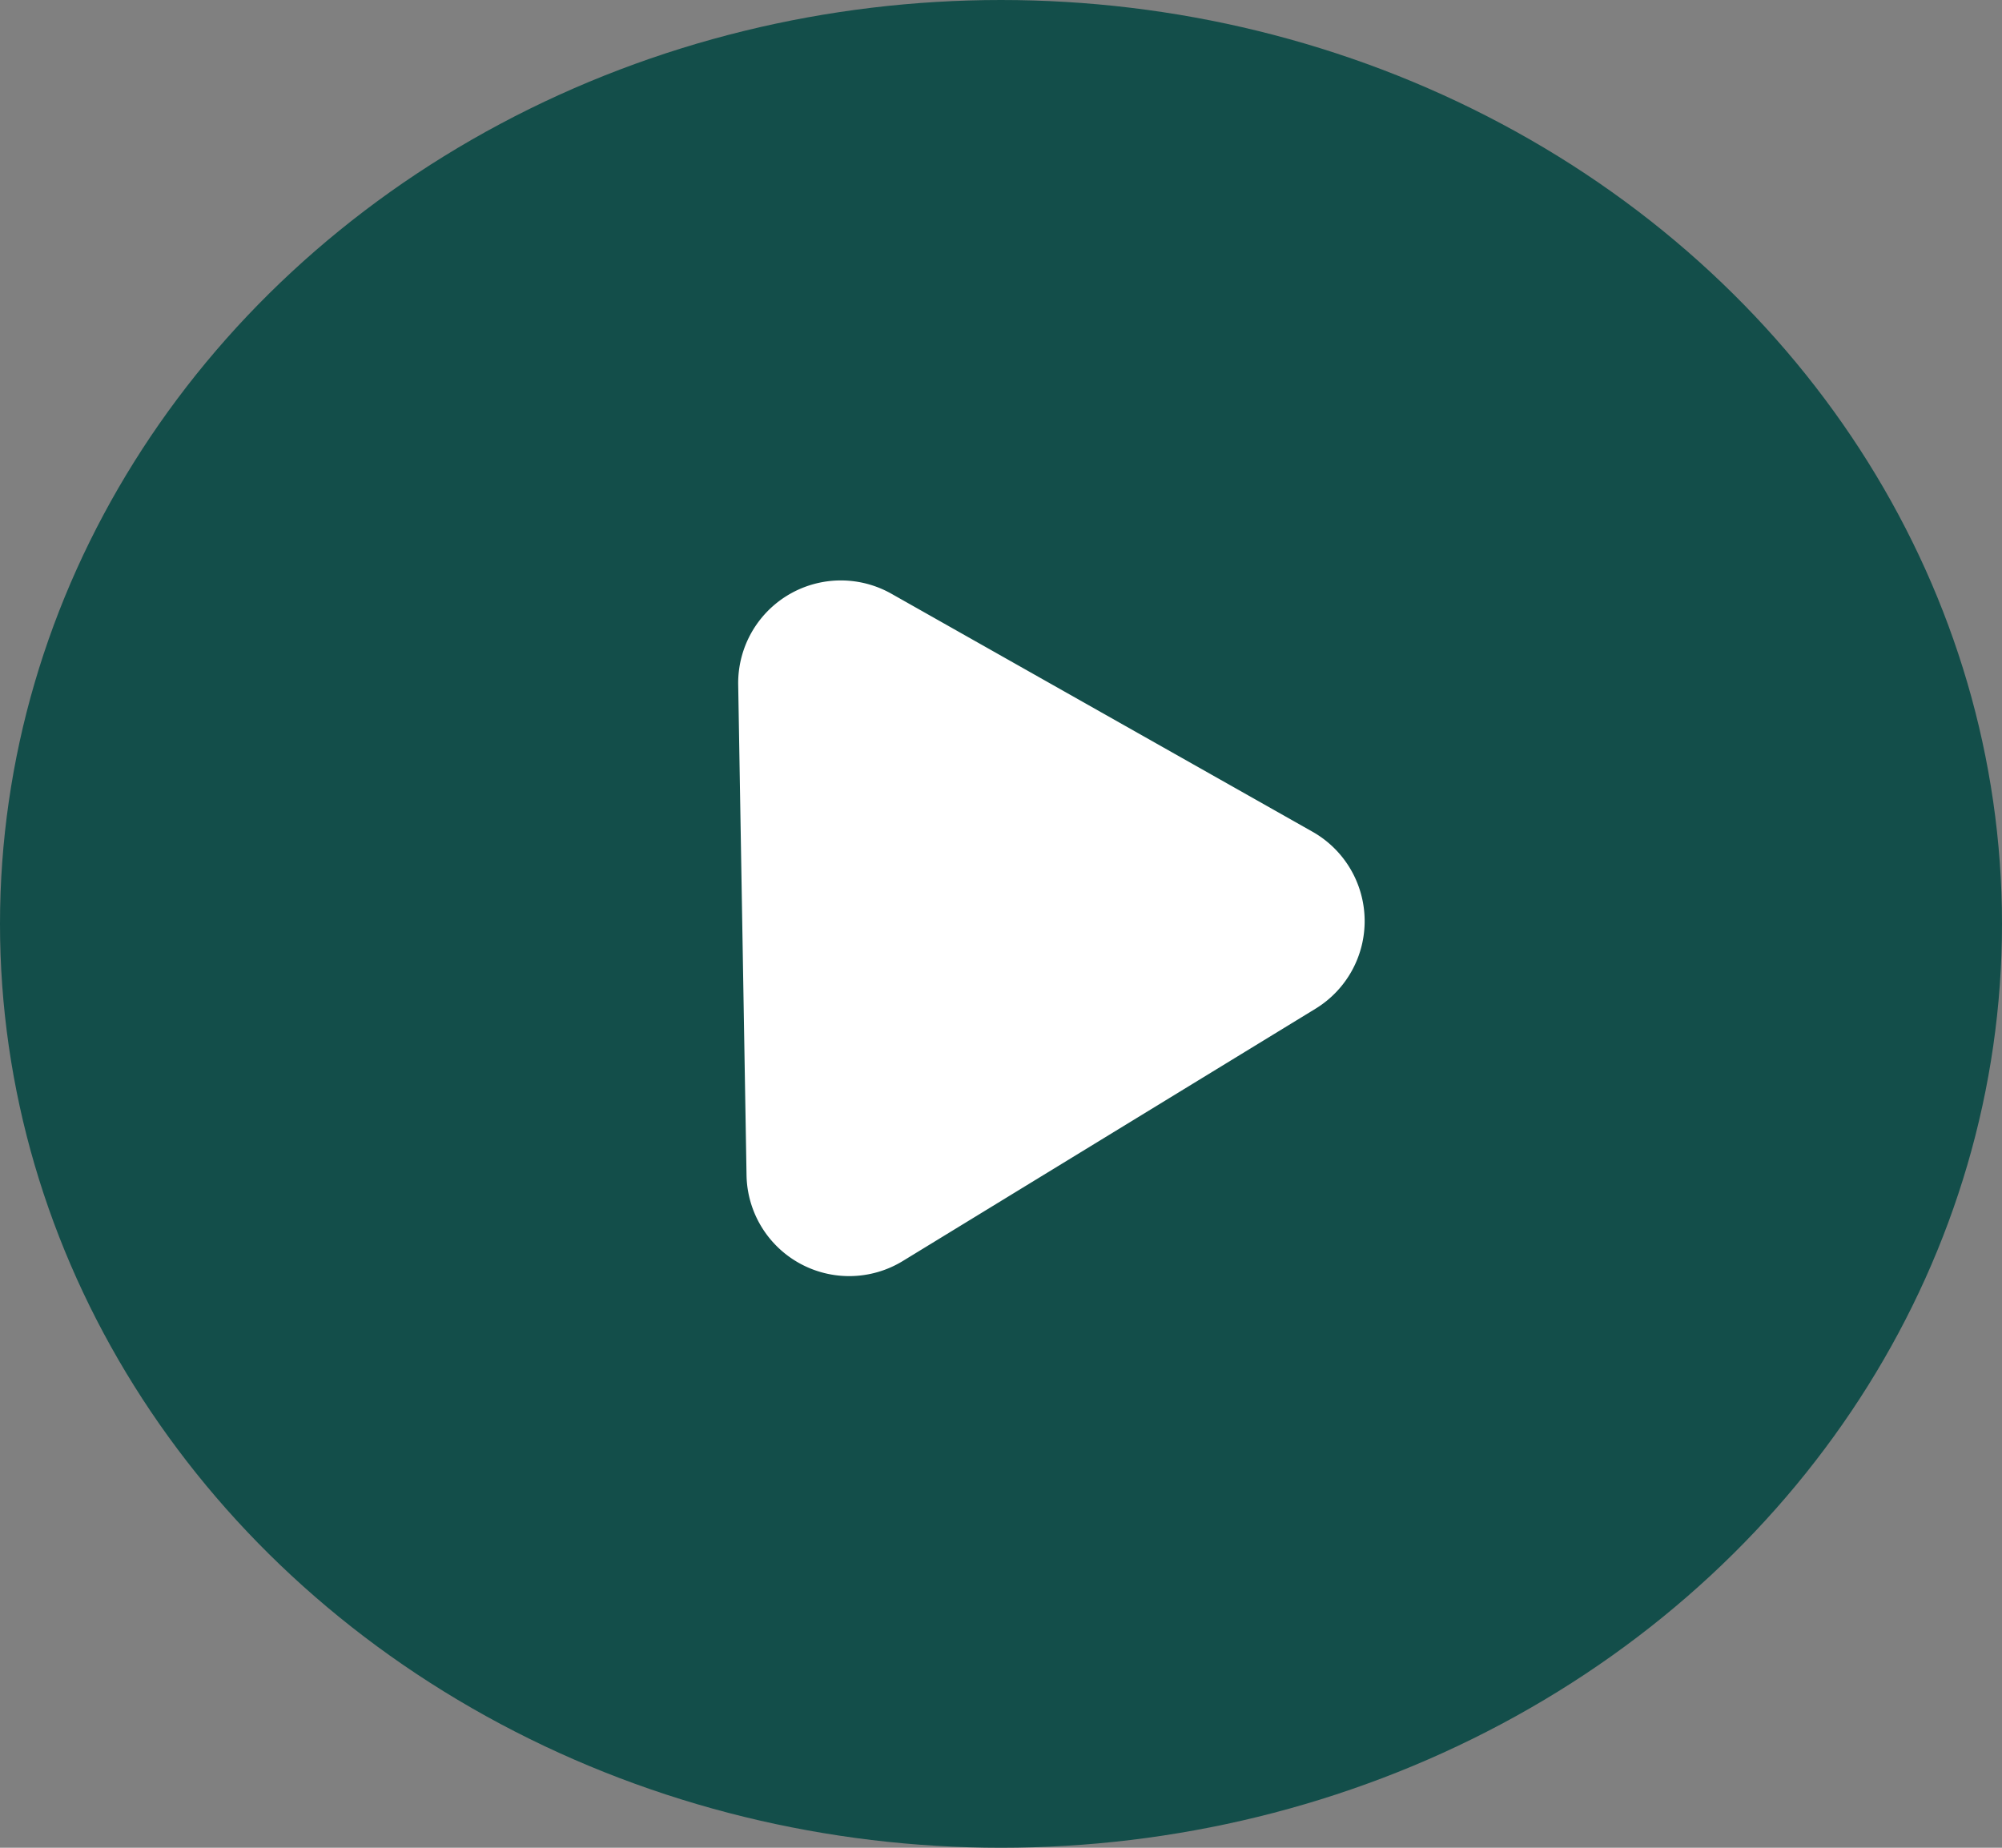
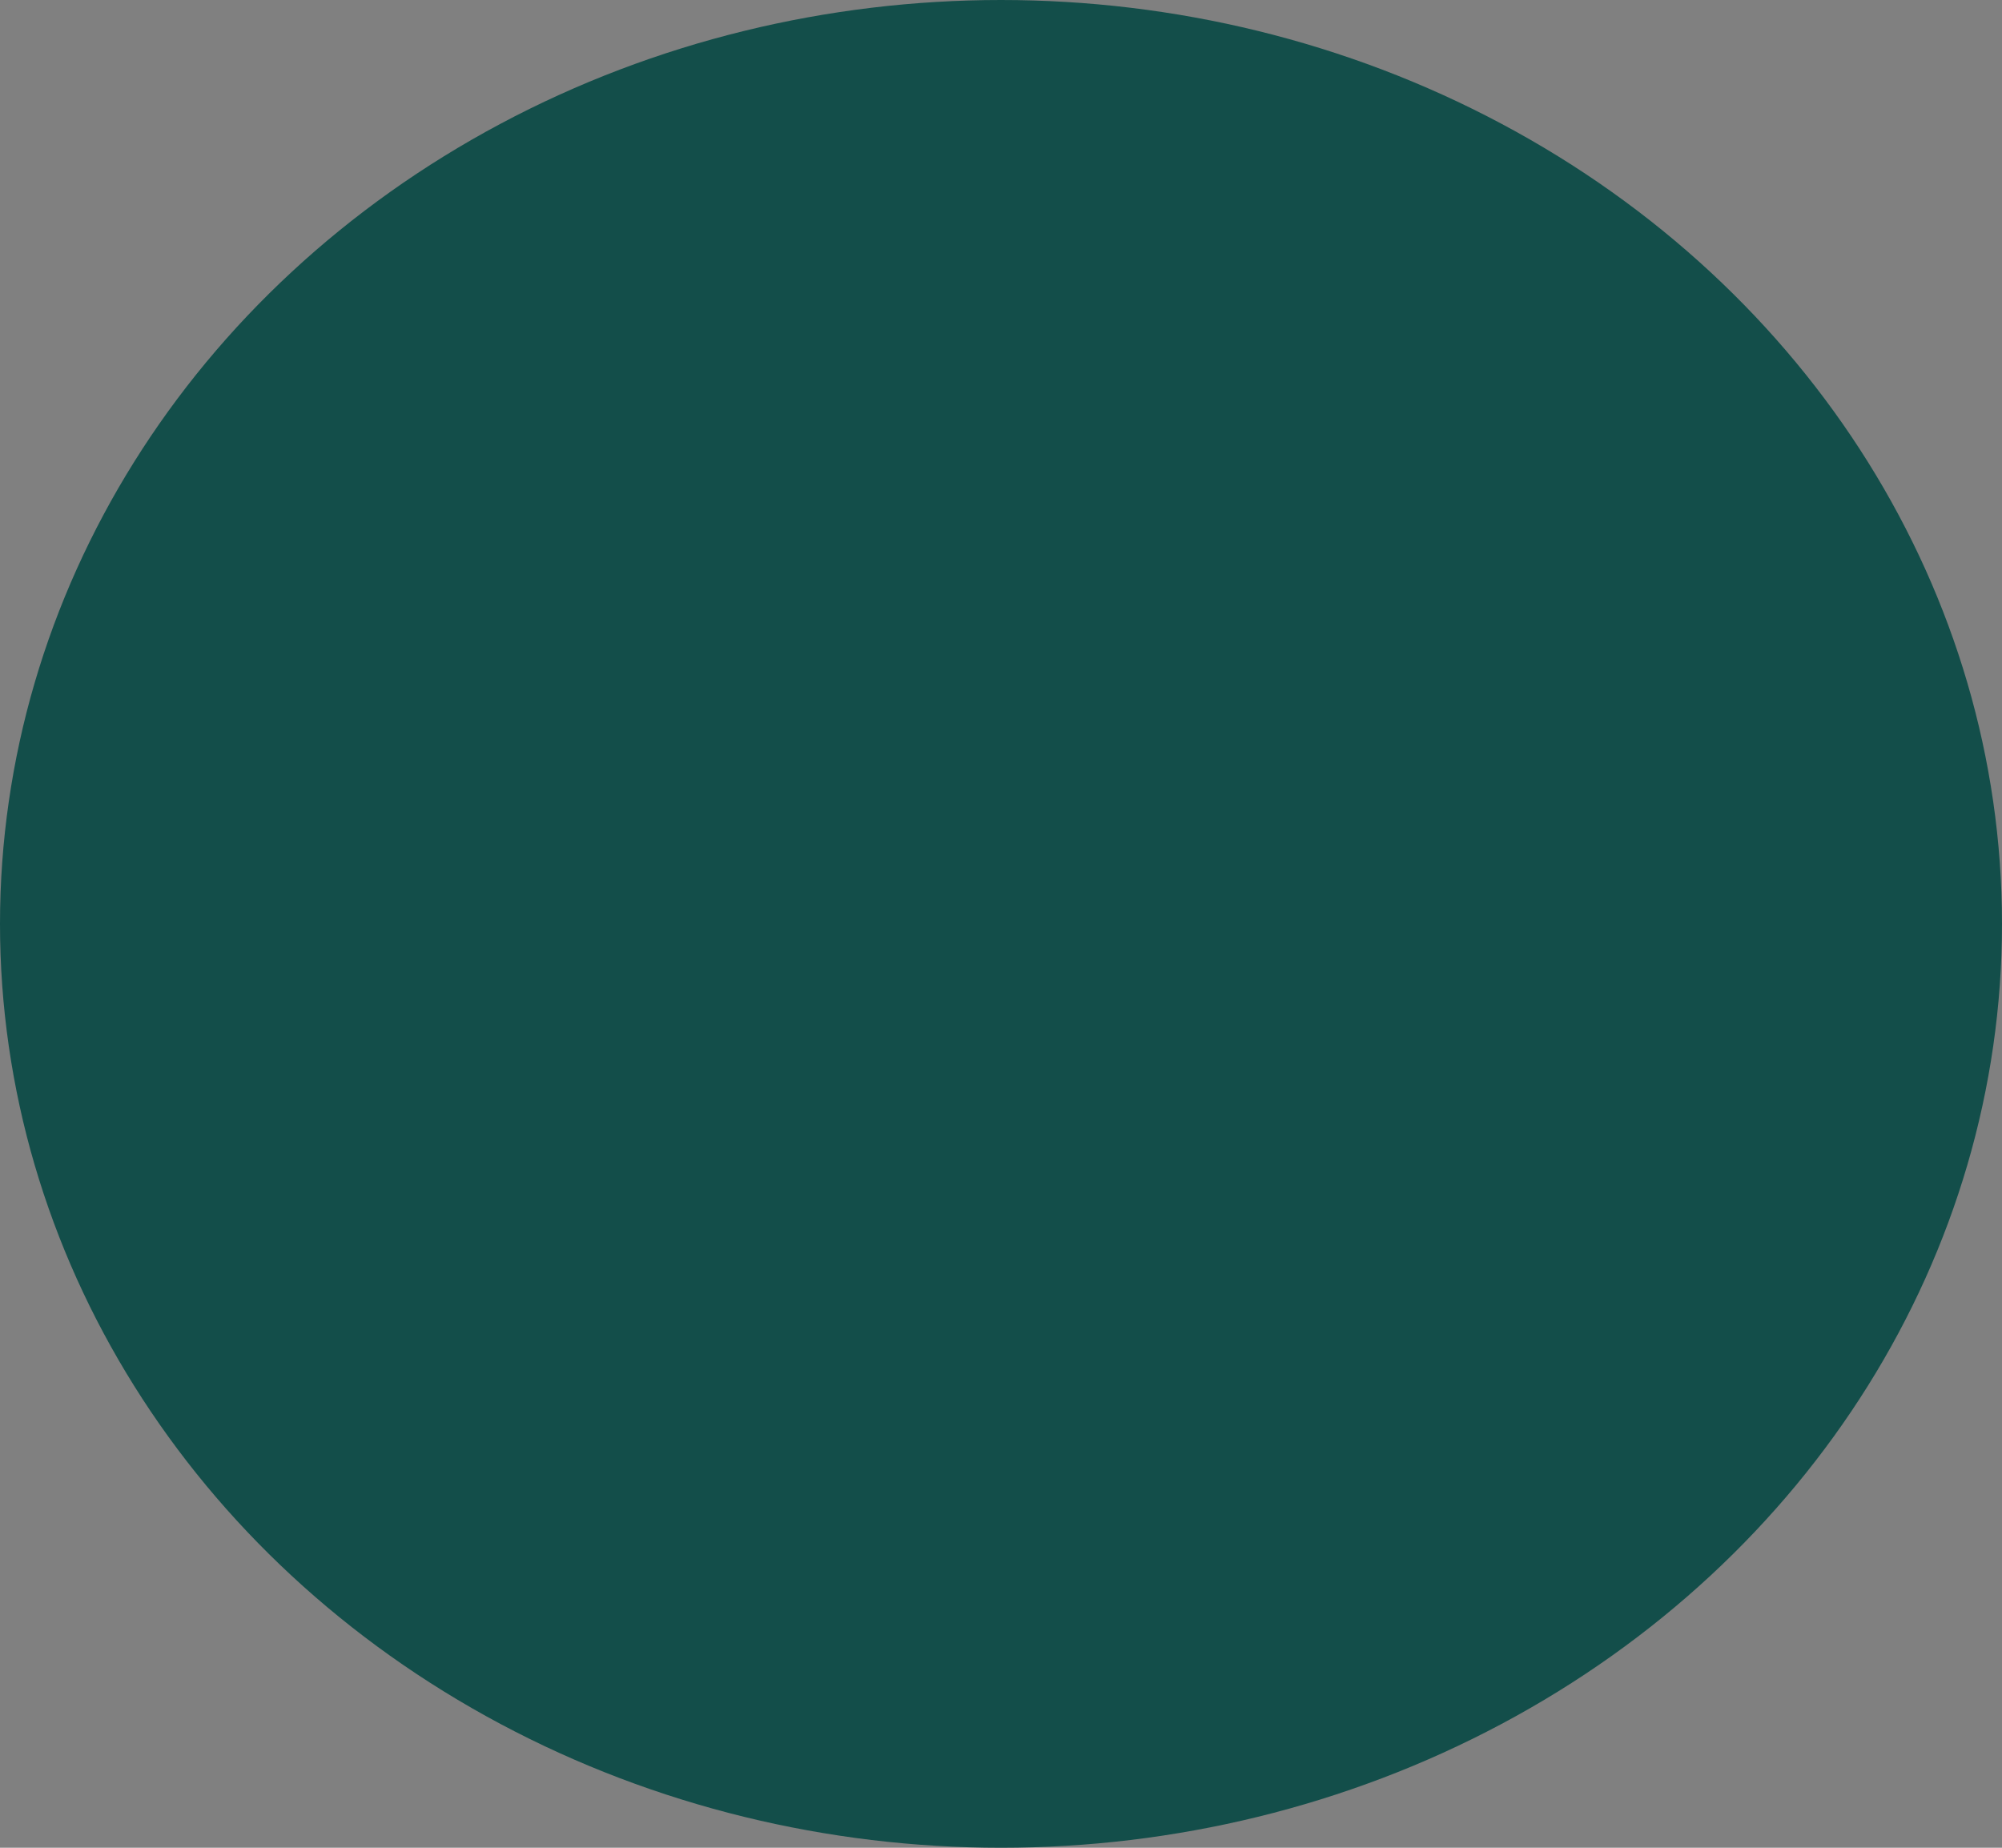
<svg xmlns="http://www.w3.org/2000/svg" width="39" height="36" viewBox="0 0 39 36">
  <rect x="0" y="0" width="39" height="36" fill="#808080" stroke="none" />
  <g transform="translate(-1602 -5150)">
    <ellipse cx="19.5" cy="18" rx="19.5" ry="18" transform="translate(1602 5150)" fill="#134e4a" />
-     <path d="M6.551,2.931a2,2,0,0,1,3.448,0l4.778,8.122a2,2,0,0,1-1.724,3.014H3.5a2,2,0,0,1-1.724-3.014Z" transform="matrix(0.017, 1, -1, 0.017, 1630.388, 5159.604)" fill="#fff" />
  </g>
</svg>